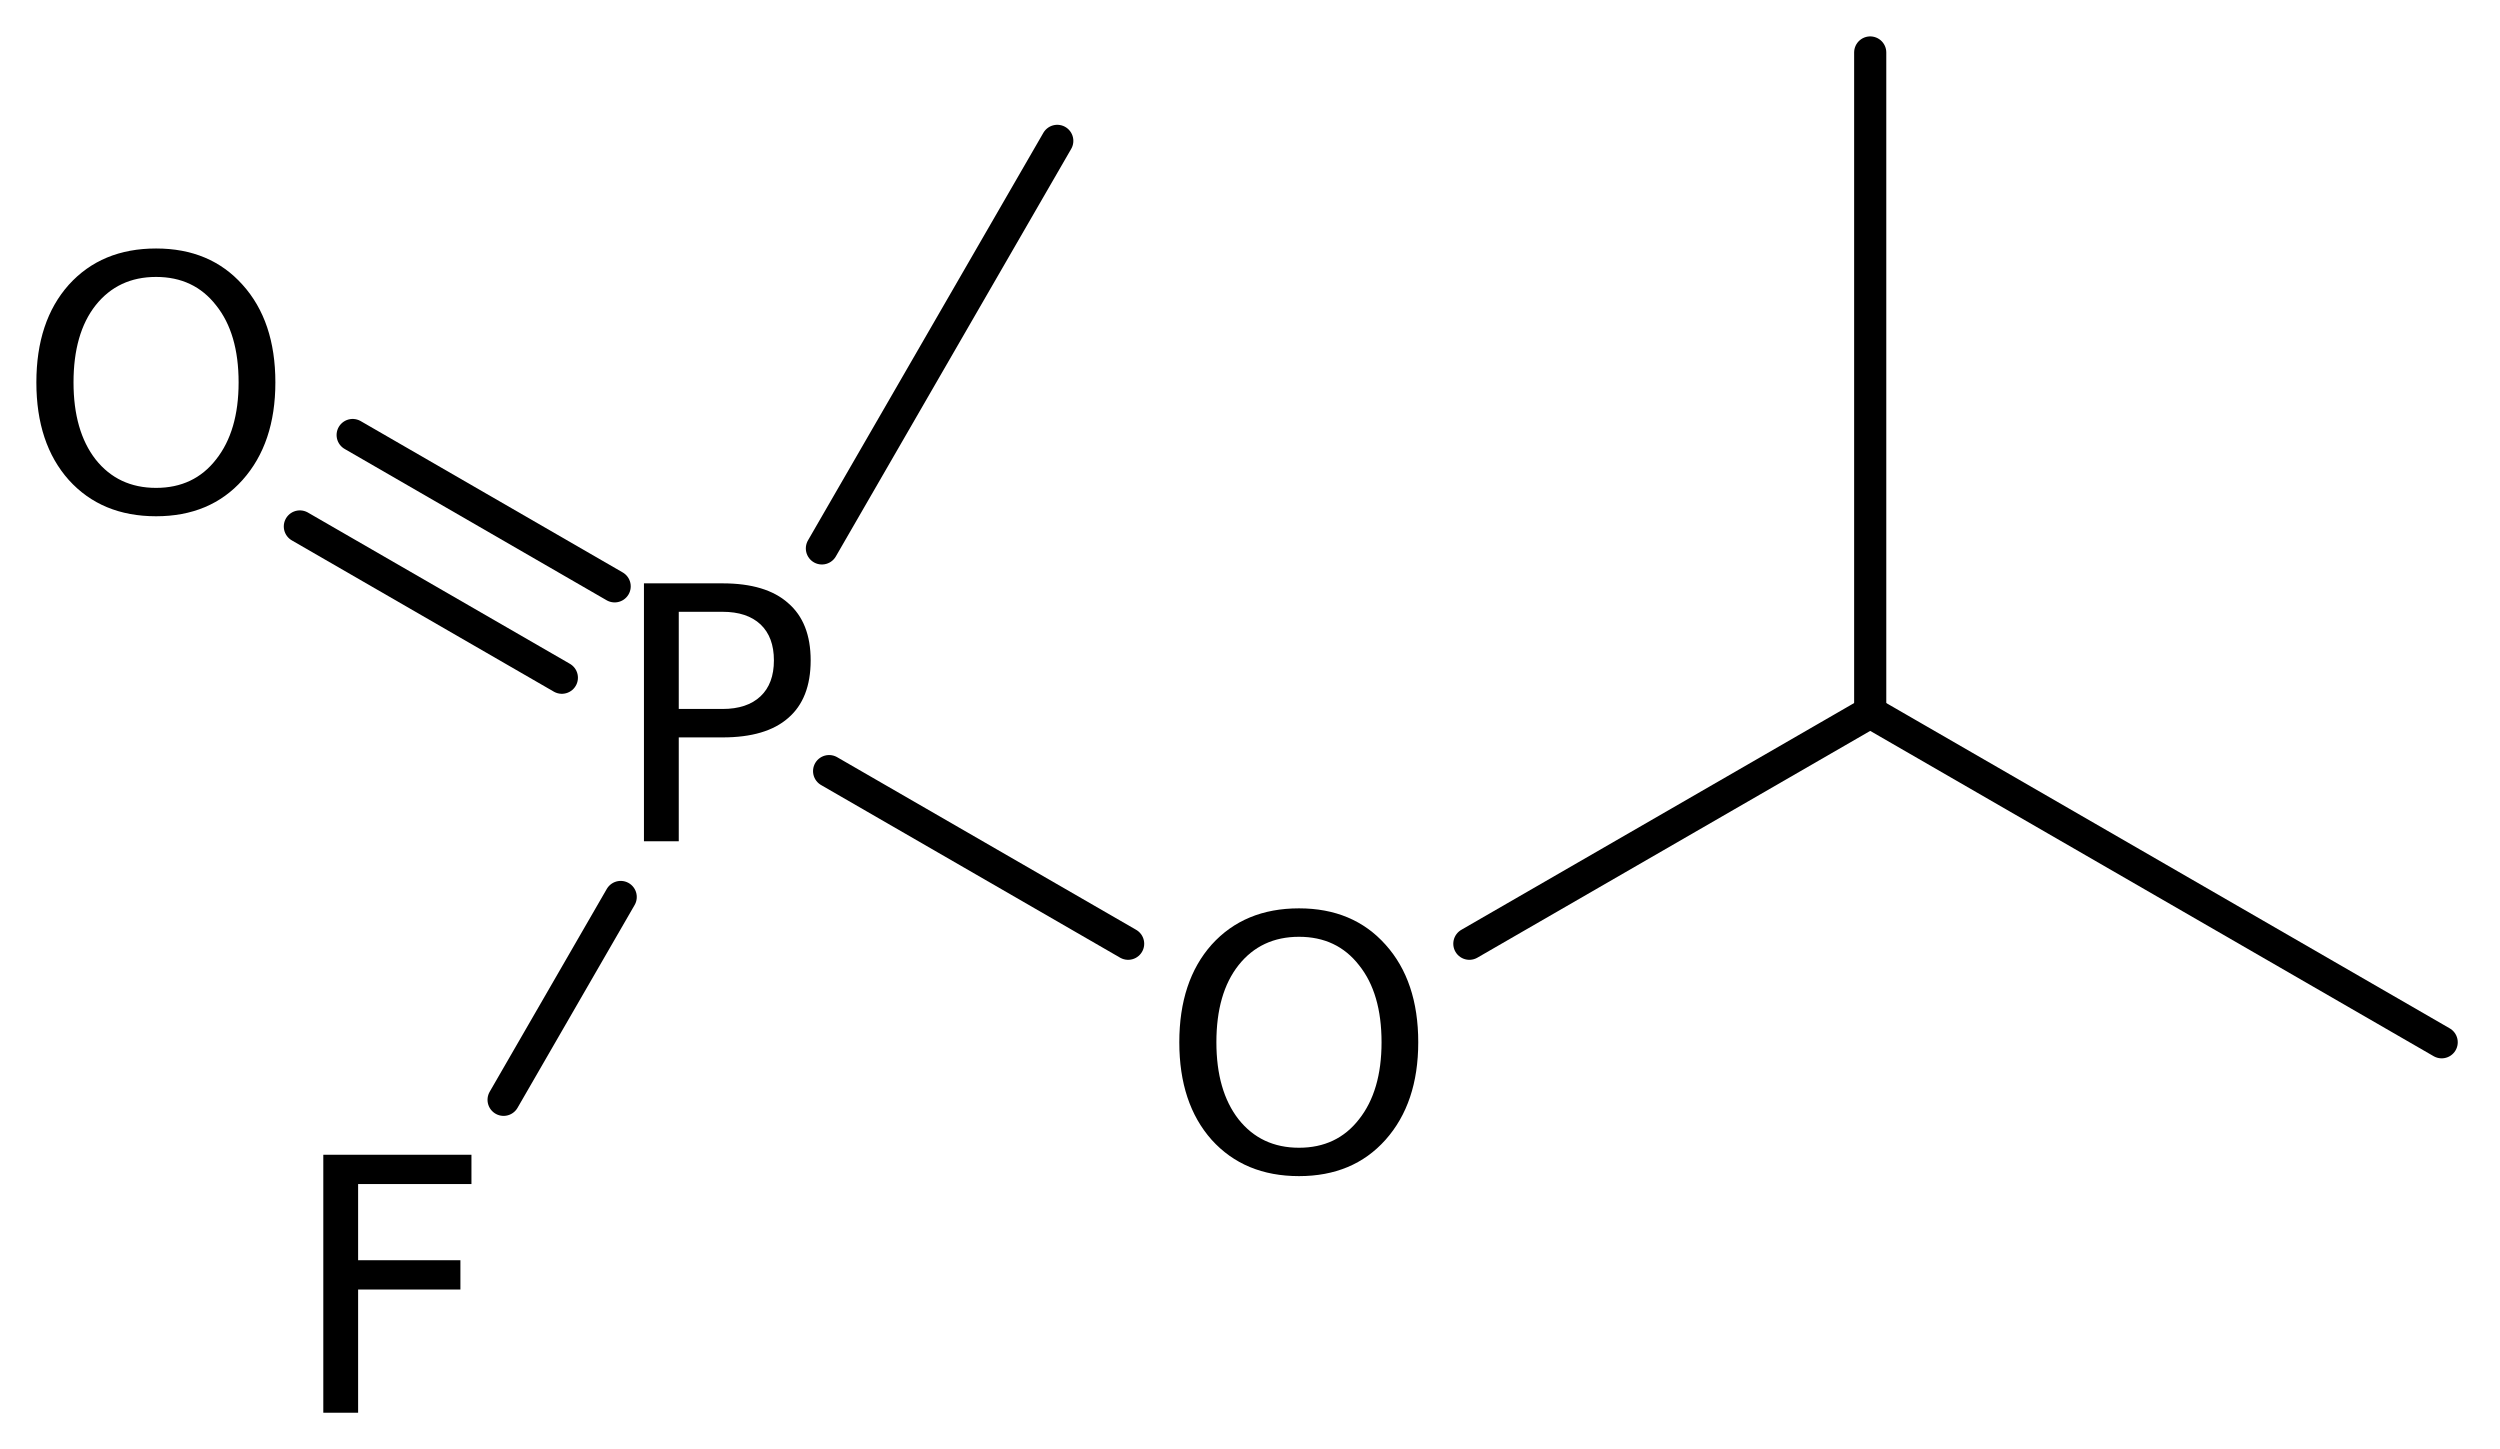
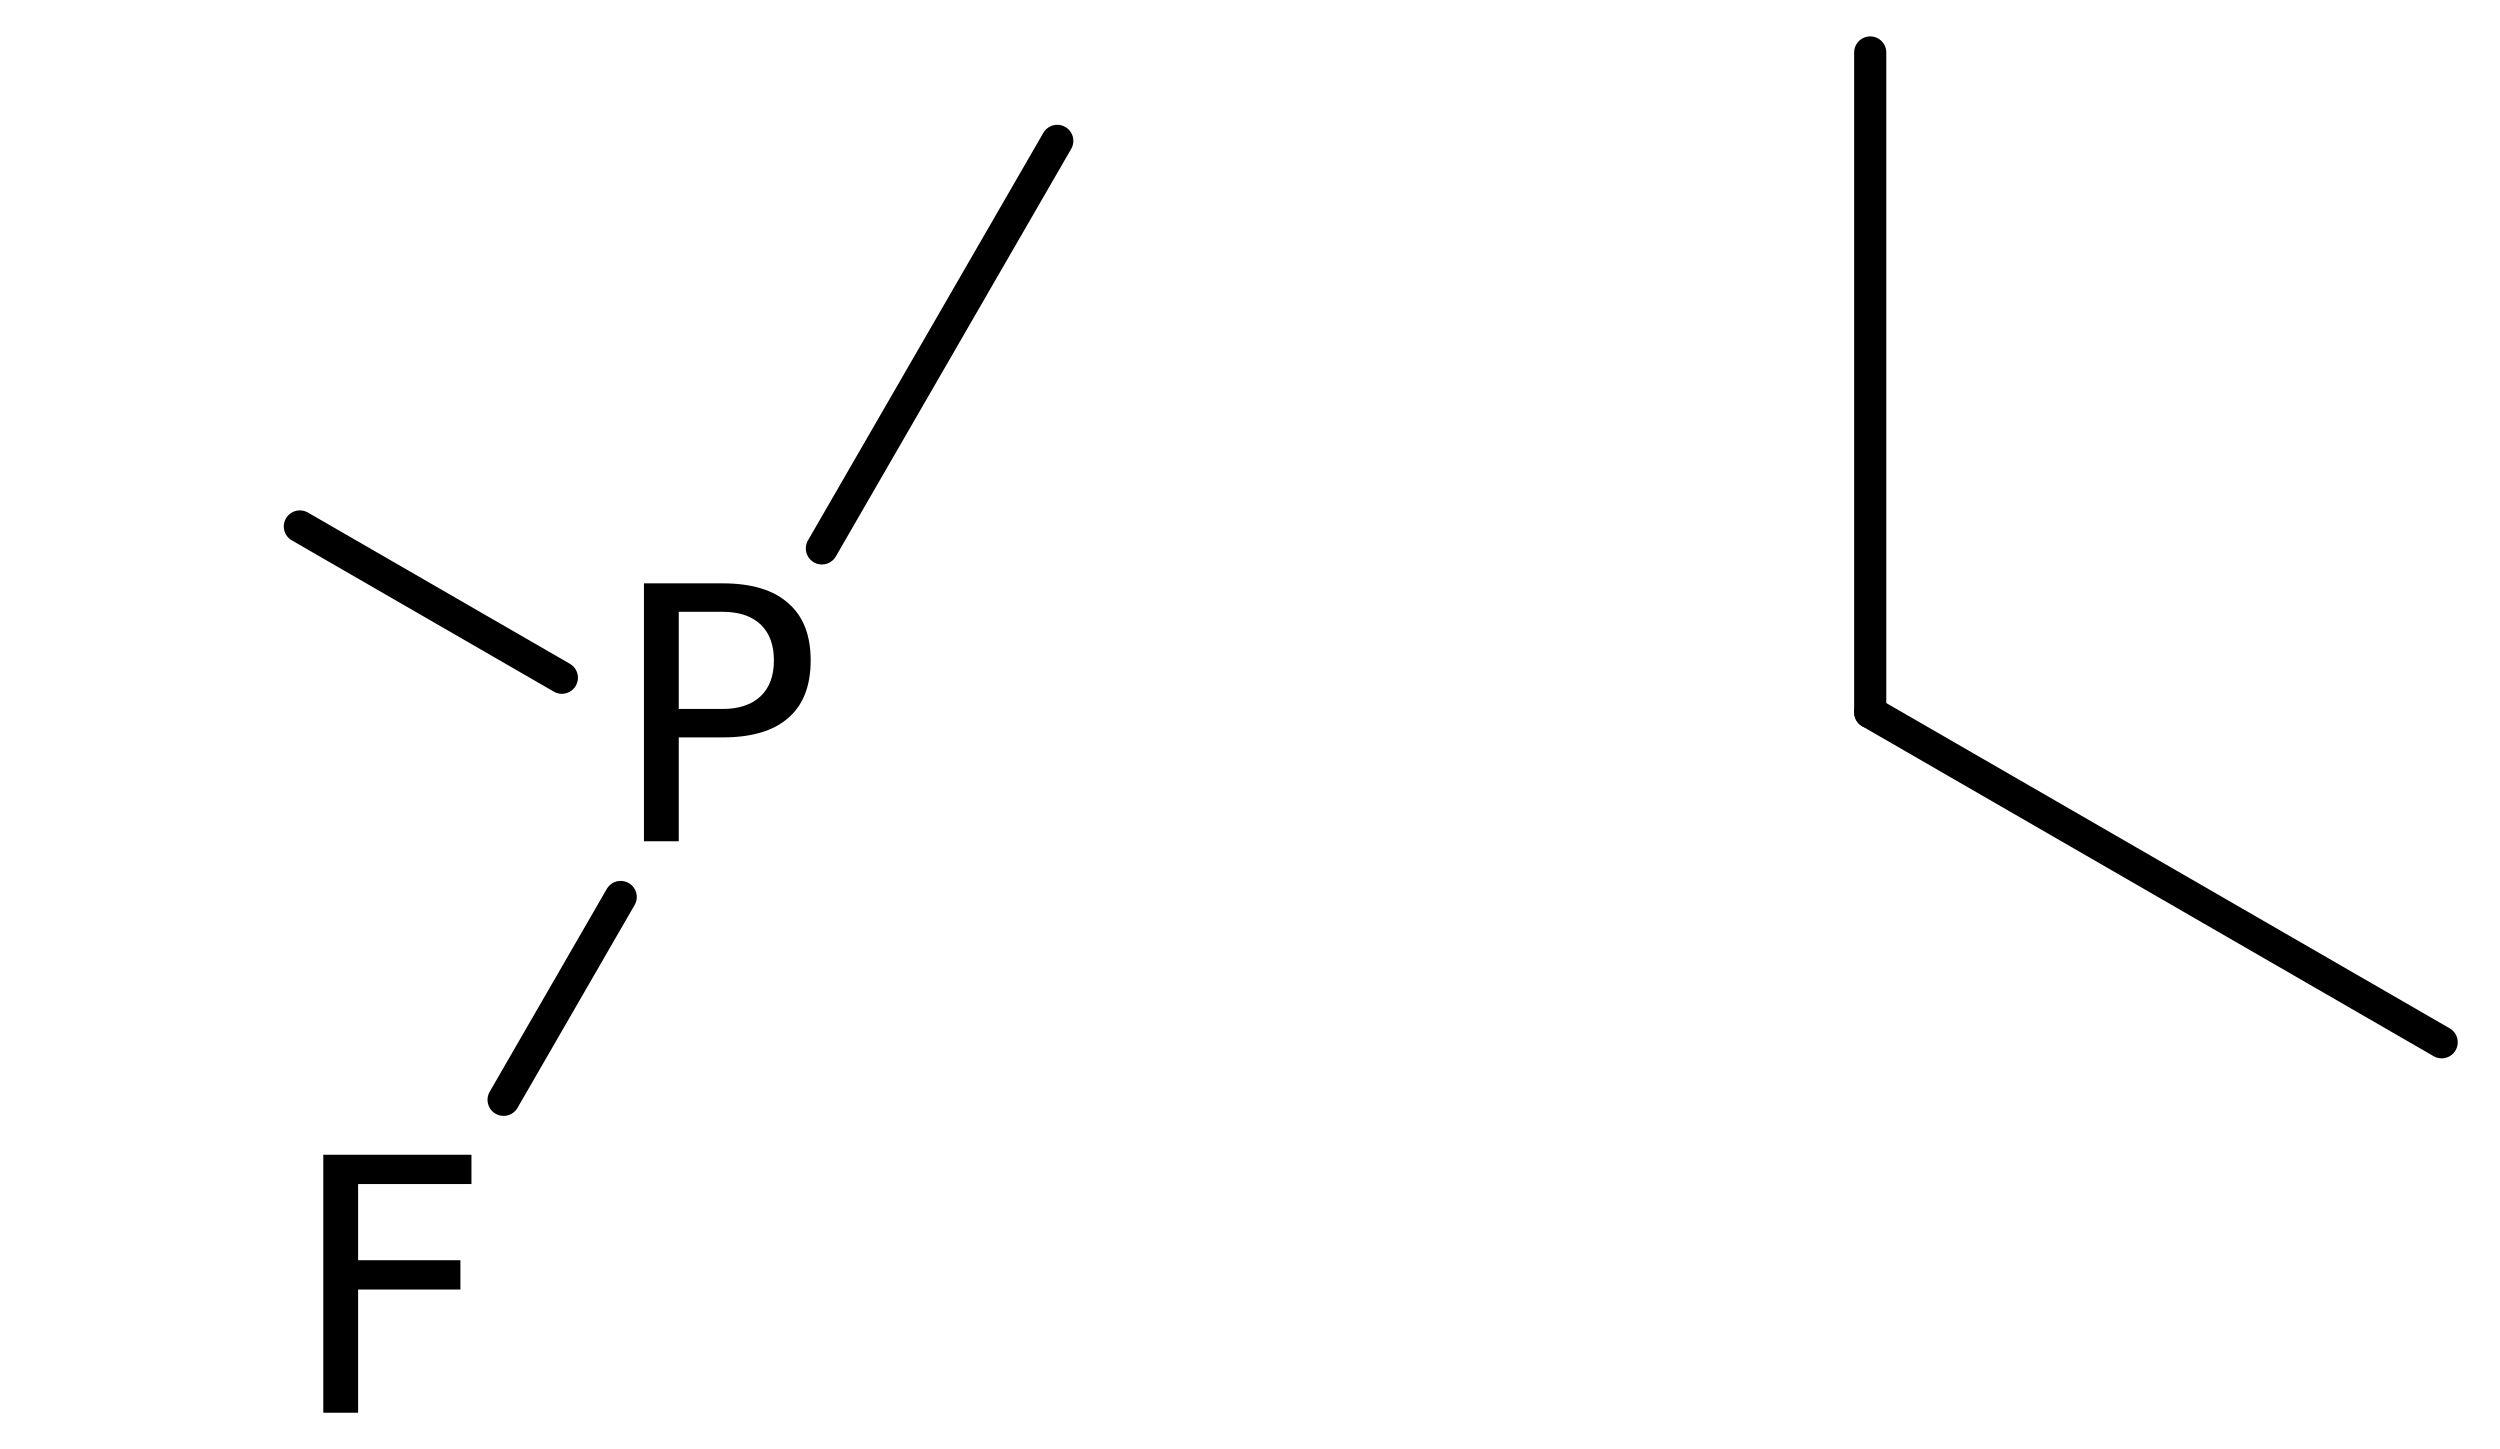
<svg xmlns="http://www.w3.org/2000/svg" version="1.2" width="38.493mm" height="22.312mm" viewBox="0 0 38.493 22.312">
  <desc>Generated by the Chemistry Development Kit (http://github.com/cdk)</desc>
  <g stroke-linecap="round" stroke-linejoin="round" stroke="#000000" stroke-width=".495" fill="#000000">
    <rect x=".0" y=".0" width="39.0" height="23.0" fill="#FFFFFF" stroke="none" />
    <g id="mol1" class="mol">
      <line id="mol1bnd1" class="bond" x1="37.595" y1="16.048" x2="28.796" y2="10.968" />
      <line id="mol1bnd2" class="bond" x1="28.796" y1="10.968" x2="28.796" y2=".808" />
-       <line id="mol1bnd3" class="bond" x1="28.796" y1="10.968" x2="22.624" y2="14.531" />
-       <line id="mol1bnd4" class="bond" x1="17.37" y1="14.531" x2="12.766" y2="11.873" />
      <g id="mol1bnd5" class="bond">
        <line x1="8.651" y1="10.435" x2="4.617" y2="8.106" />
-         <line x1="9.464" y1="9.028" x2="5.43" y2="6.698" />
      </g>
      <line id="mol1bnd6" class="bond" x1="12.655" y1="8.444" x2="16.279" y2="2.169" />
      <line id="mol1bnd7" class="bond" x1="9.557" y1="13.811" x2="7.754" y2="16.934" />
-       <path id="mol1atm4" class="atom" d="M20.001 14.424q-.584 -.0 -.931 .437q-.341 .432 -.341 1.187q.0 .748 .341 1.186q.347 .438 .931 .438q.584 -.0 .924 -.438q.347 -.438 .347 -1.186q-.0 -.755 -.347 -1.187q-.34 -.437 -.924 -.437zM20.001 13.986q.833 -.0 1.332 .559q.504 .56 .504 1.503q.0 .936 -.504 1.502q-.499 .559 -1.332 .559q-.84 .0 -1.345 -.559q-.498 -.56 -.498 -1.502q-.0 -.943 .498 -1.503q.505 -.559 1.345 -.559z" stroke="none" />
      <path id="mol1atm5" class="atom" d="M10.451 9.42v1.496h.675q.377 -.0 .584 -.195q.206 -.194 .206 -.553q.0 -.359 -.206 -.554q-.207 -.194 -.584 -.194h-.675zM9.915 8.982h1.211q.669 -.0 1.009 .304q.347 .298 .347 .882q.0 .59 -.347 .888q-.34 .298 -1.009 .298h-.675v1.599h-.536v-3.971z" stroke="none" />
-       <path id="mol1atm6" class="atom" d="M2.403 4.264q-.584 -.0 -.931 .437q-.34 .432 -.34 1.187q-.0 .748 .34 1.186q.347 .438 .931 .438q.584 -.0 .924 -.438q.347 -.438 .347 -1.186q.0 -.755 -.347 -1.187q-.34 -.437 -.924 -.437zM2.403 3.826q.833 -.0 1.332 .559q.505 .56 .505 1.503q-.0 .936 -.505 1.502q-.499 .559 -1.332 .559q-.839 .0 -1.344 -.559q-.499 -.56 -.499 -1.502q-.0 -.943 .499 -1.503q.505 -.559 1.344 -.559z" stroke="none" />
      <path id="mol1atm8" class="atom" d="M4.978 17.78h2.281v.451h-1.745v1.173h1.575v.451h-1.575v1.897h-.536v-3.972z" stroke="none" />
    </g>
  </g>
</svg>